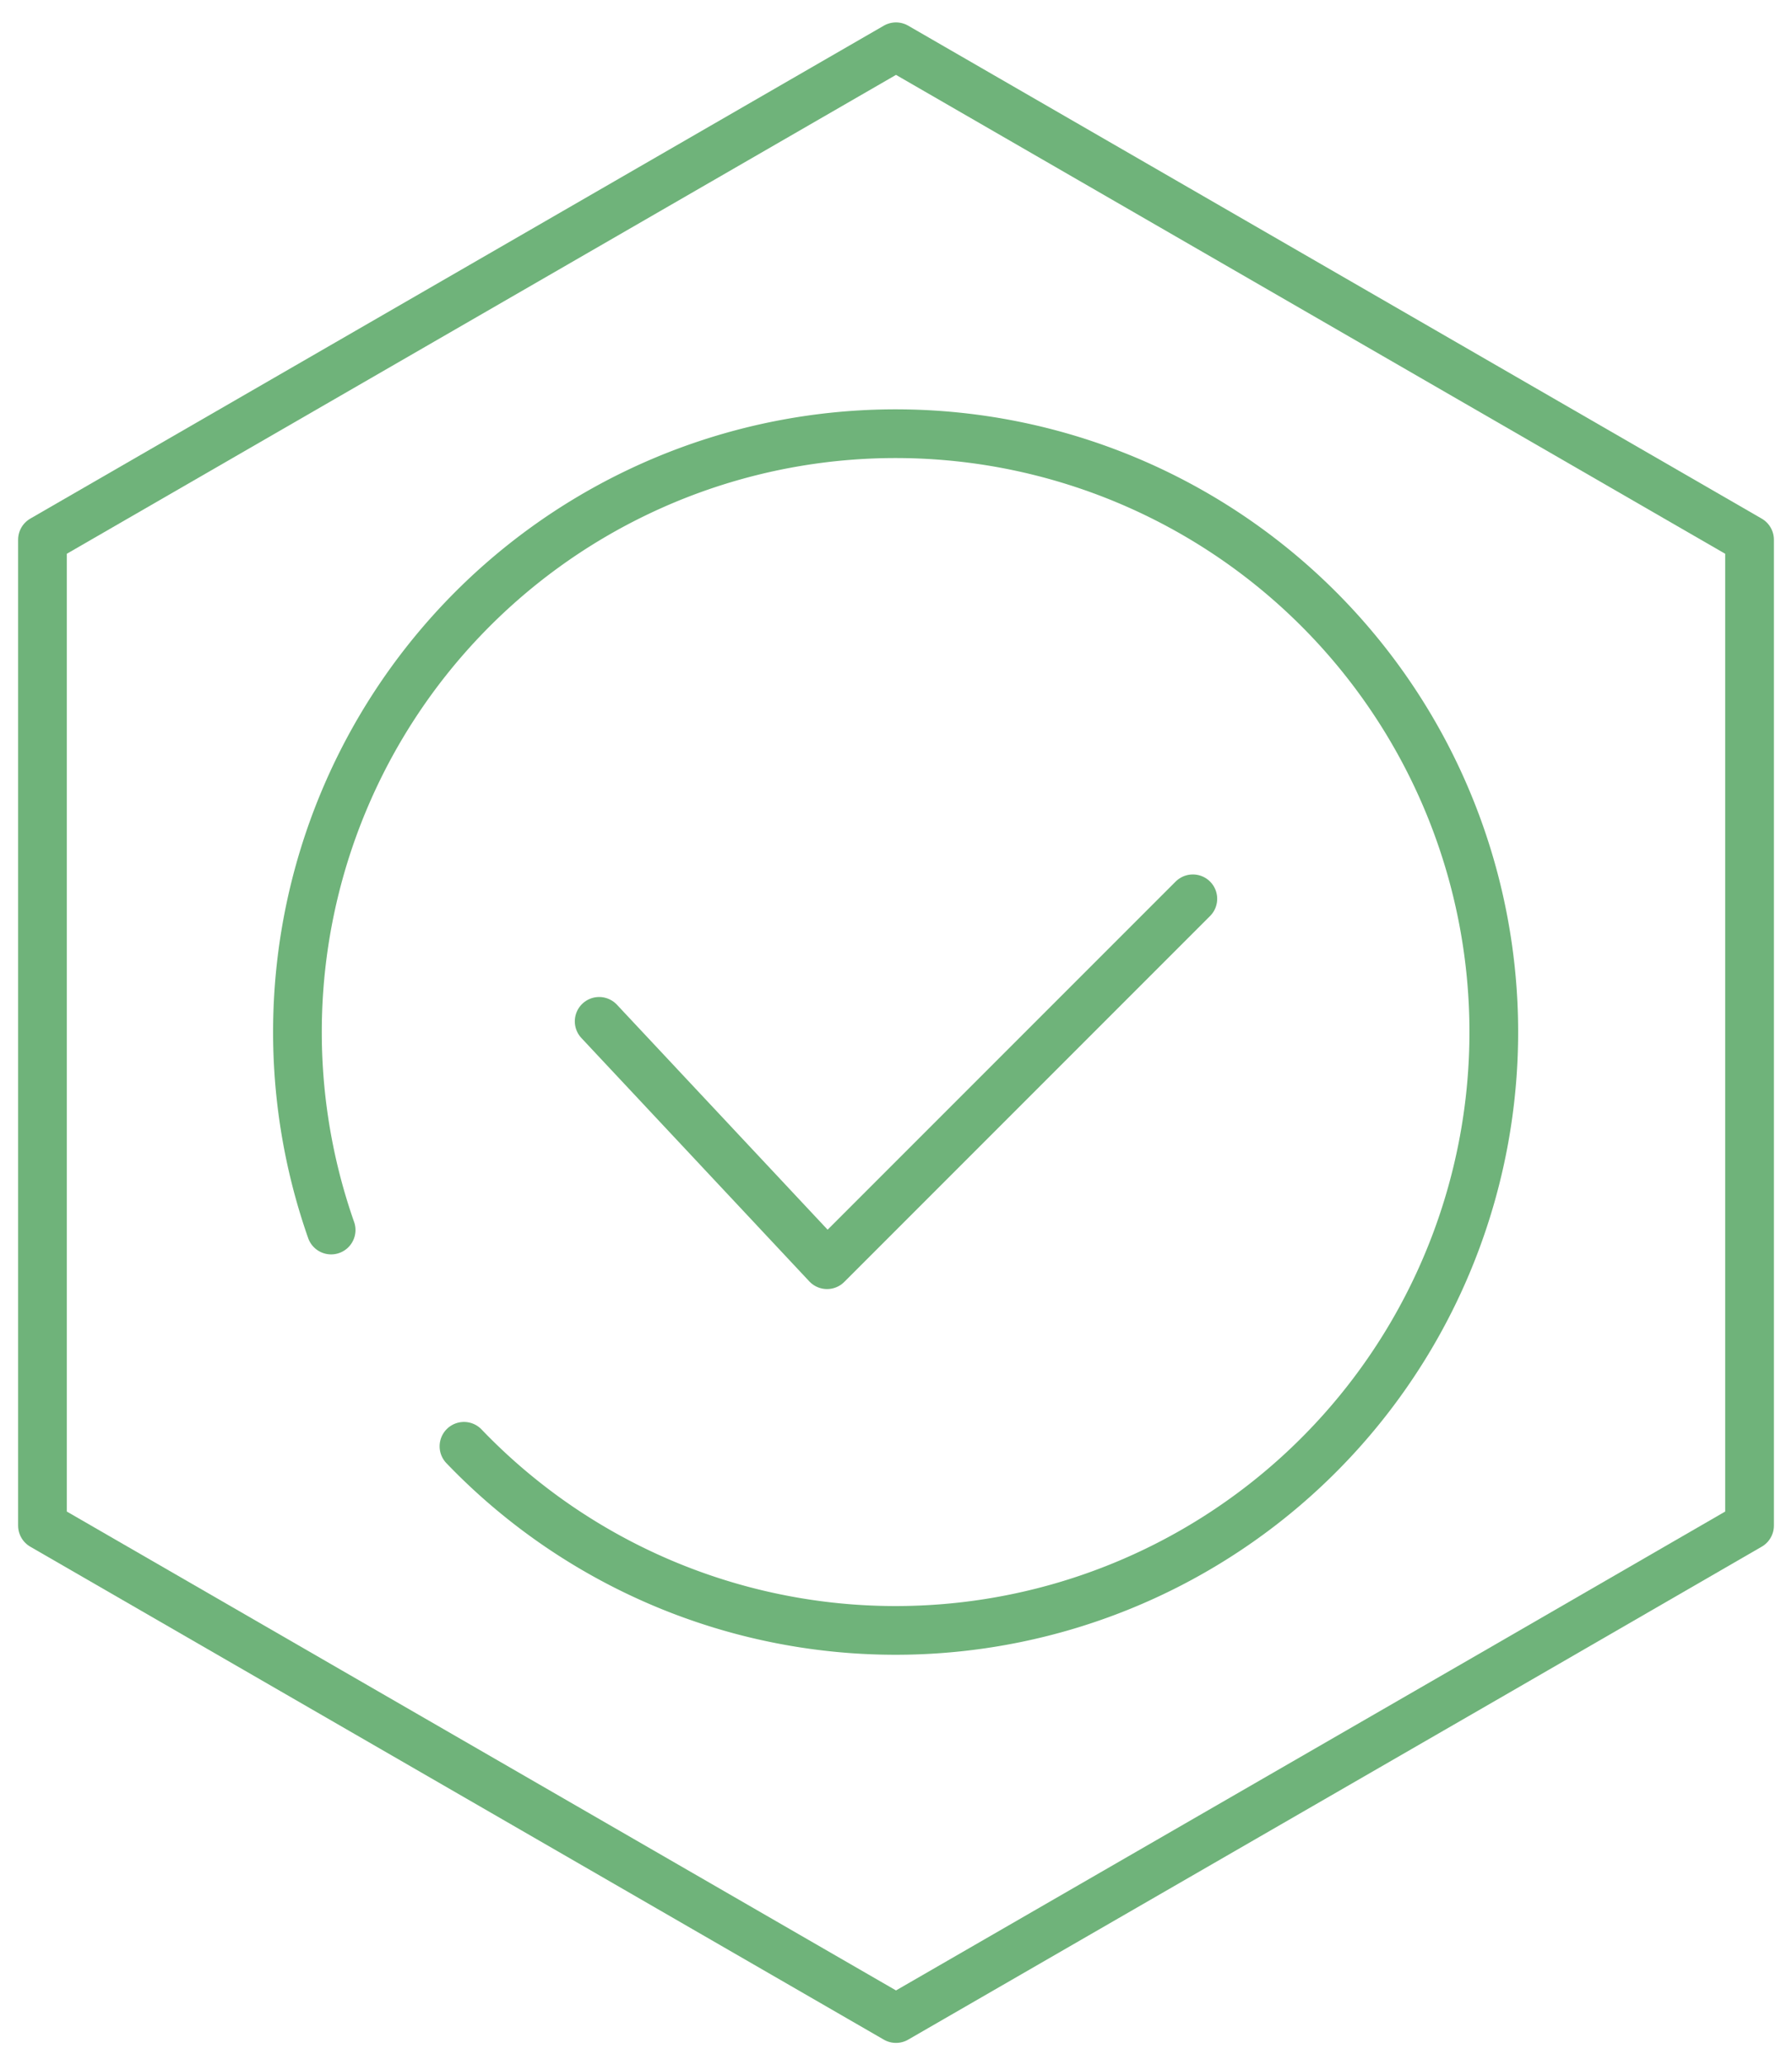
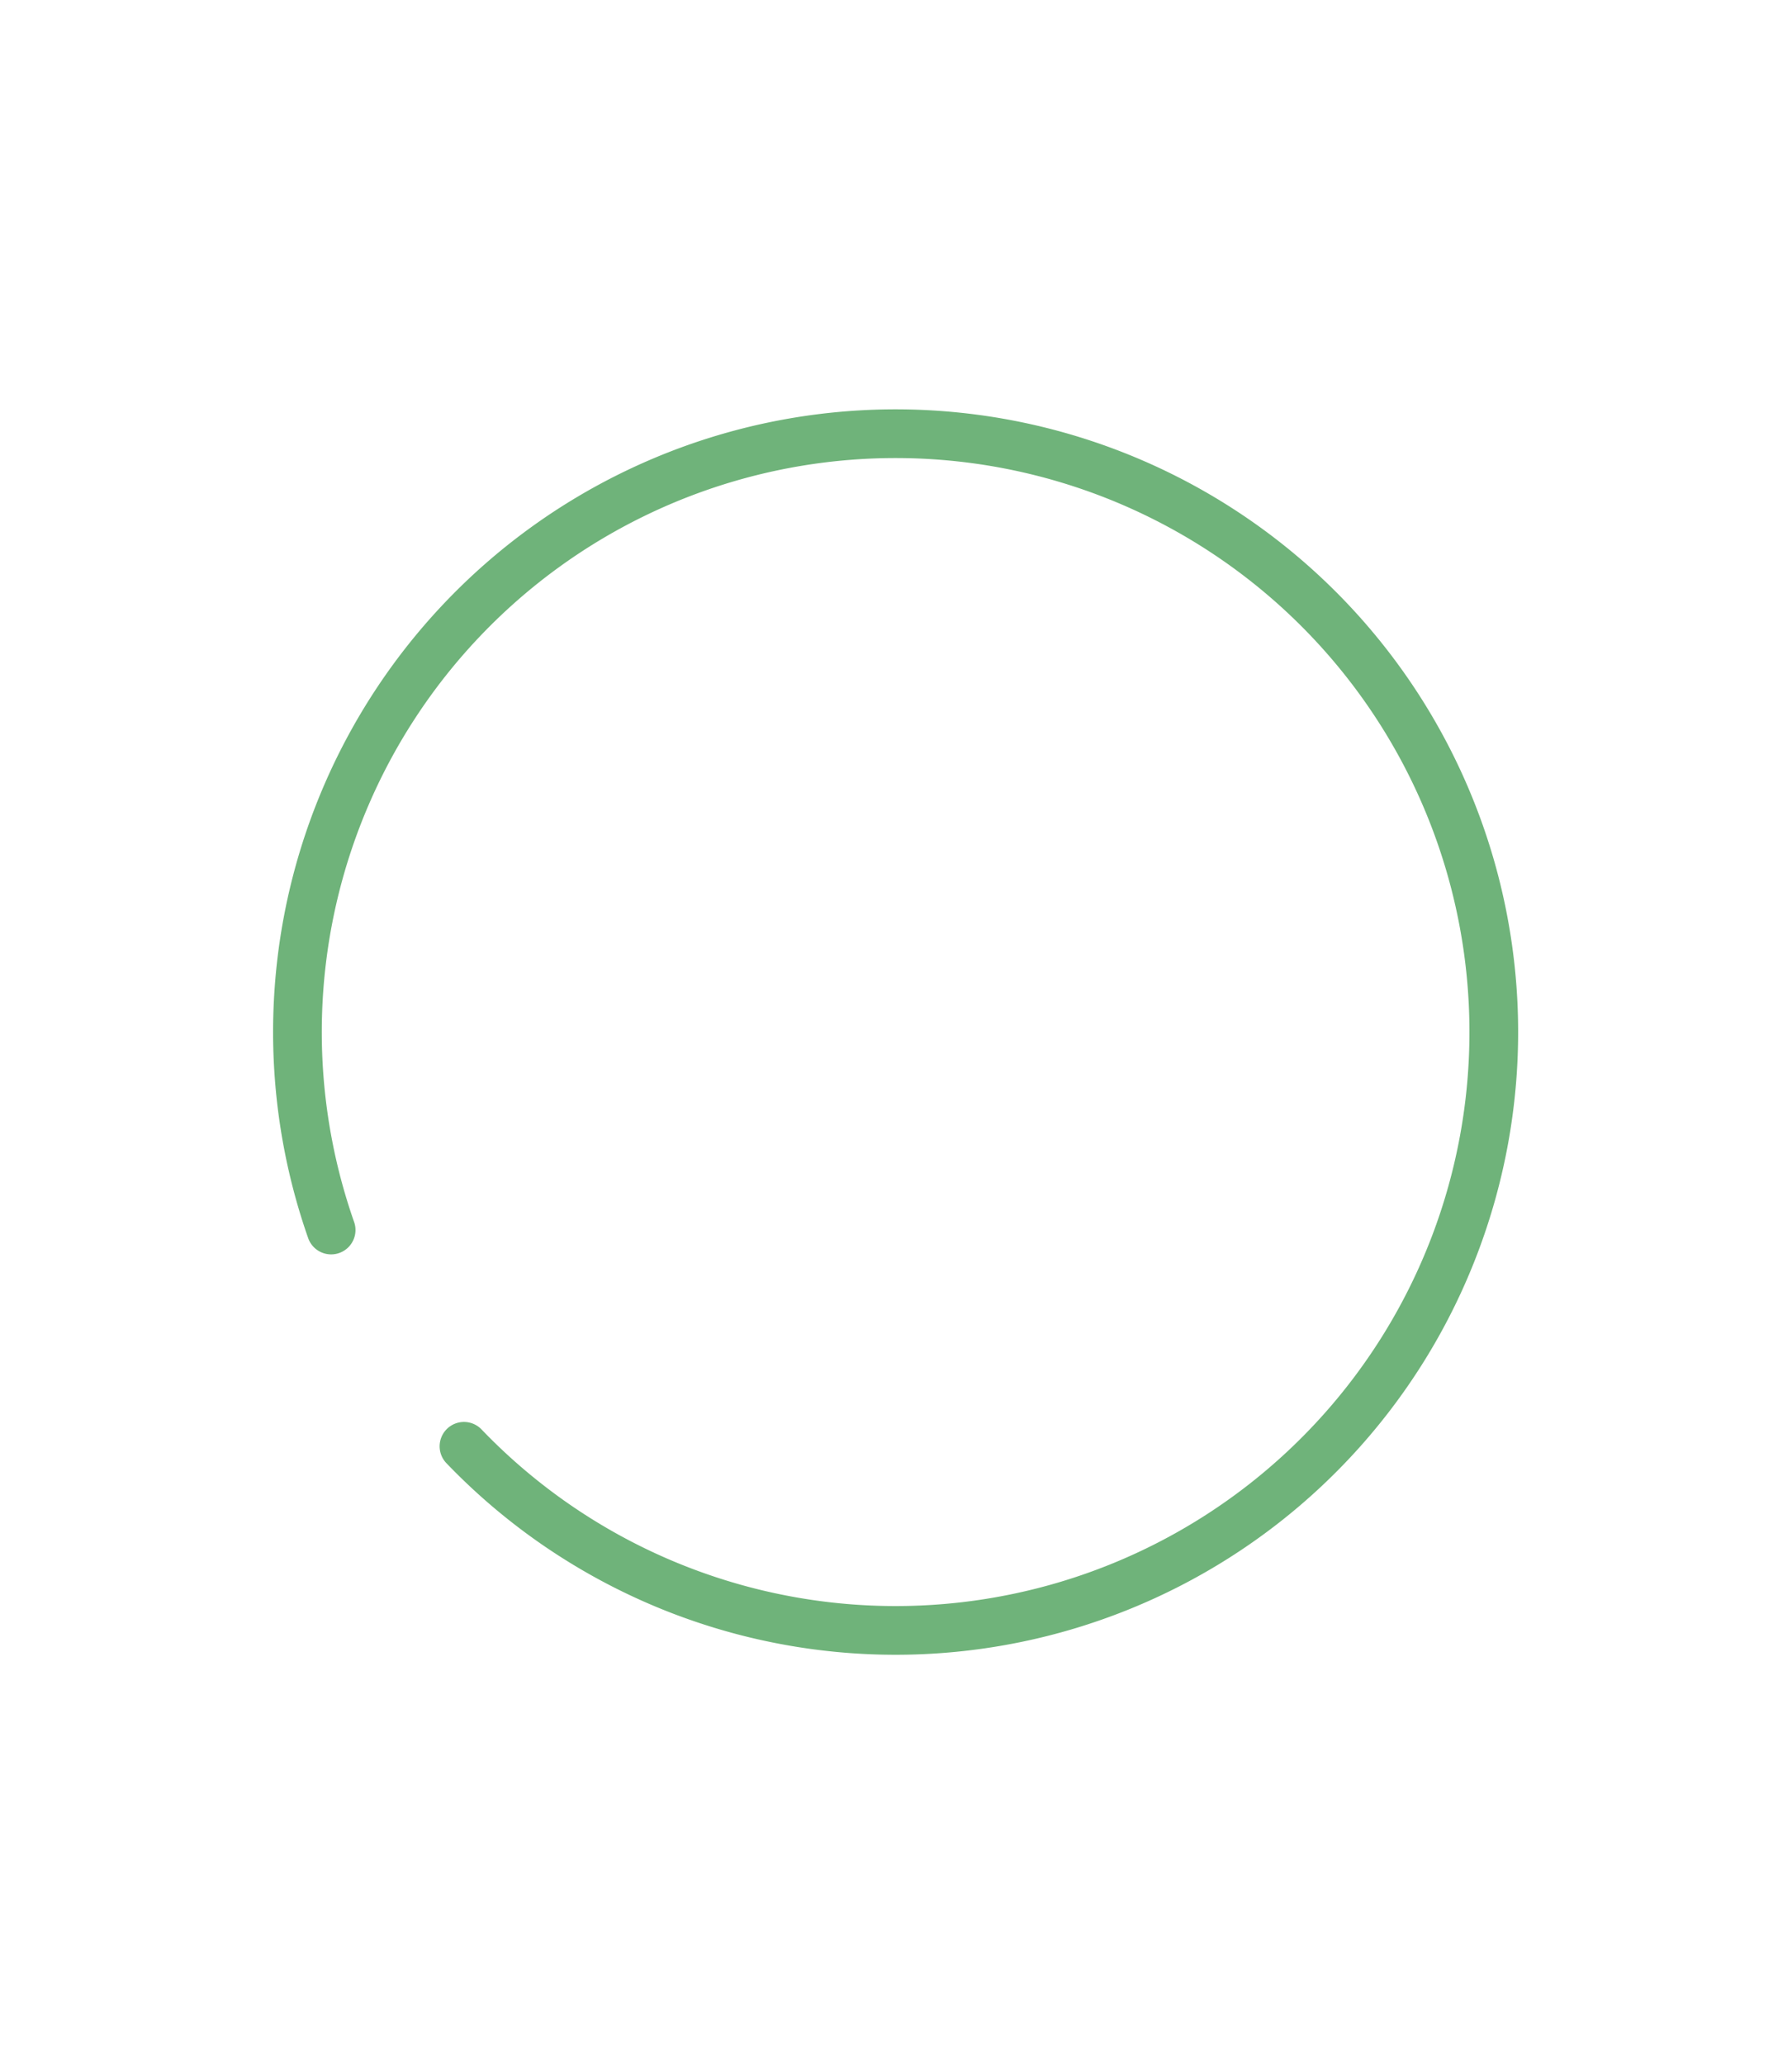
<svg xmlns="http://www.w3.org/2000/svg" viewBox="0 0 92 106">
  <defs>
    <style>.cls-1{fill:none;stroke:#6fb37a;stroke-linecap:round;stroke-linejoin:round;stroke-width:2.5px;}</style>
  </defs>
  <g id="ram">
-     <path class="cls-1" d="M2.18,27.7V78.3L46,103.6,77,85.71,89.82,78.3V27.7L46,2.4Z" />
-   </g>
+     </g>
  <g id="Layer_1" data-name="Layer 1">
    <path class="cls-1" d="M17,63.13a30.71,30.71,0,1,1,6.82,11.1" />
-     <polyline class="cls-1" points="30.76 52.42 42.46 64.91 61.24 46.13" />
  </g>
</svg>